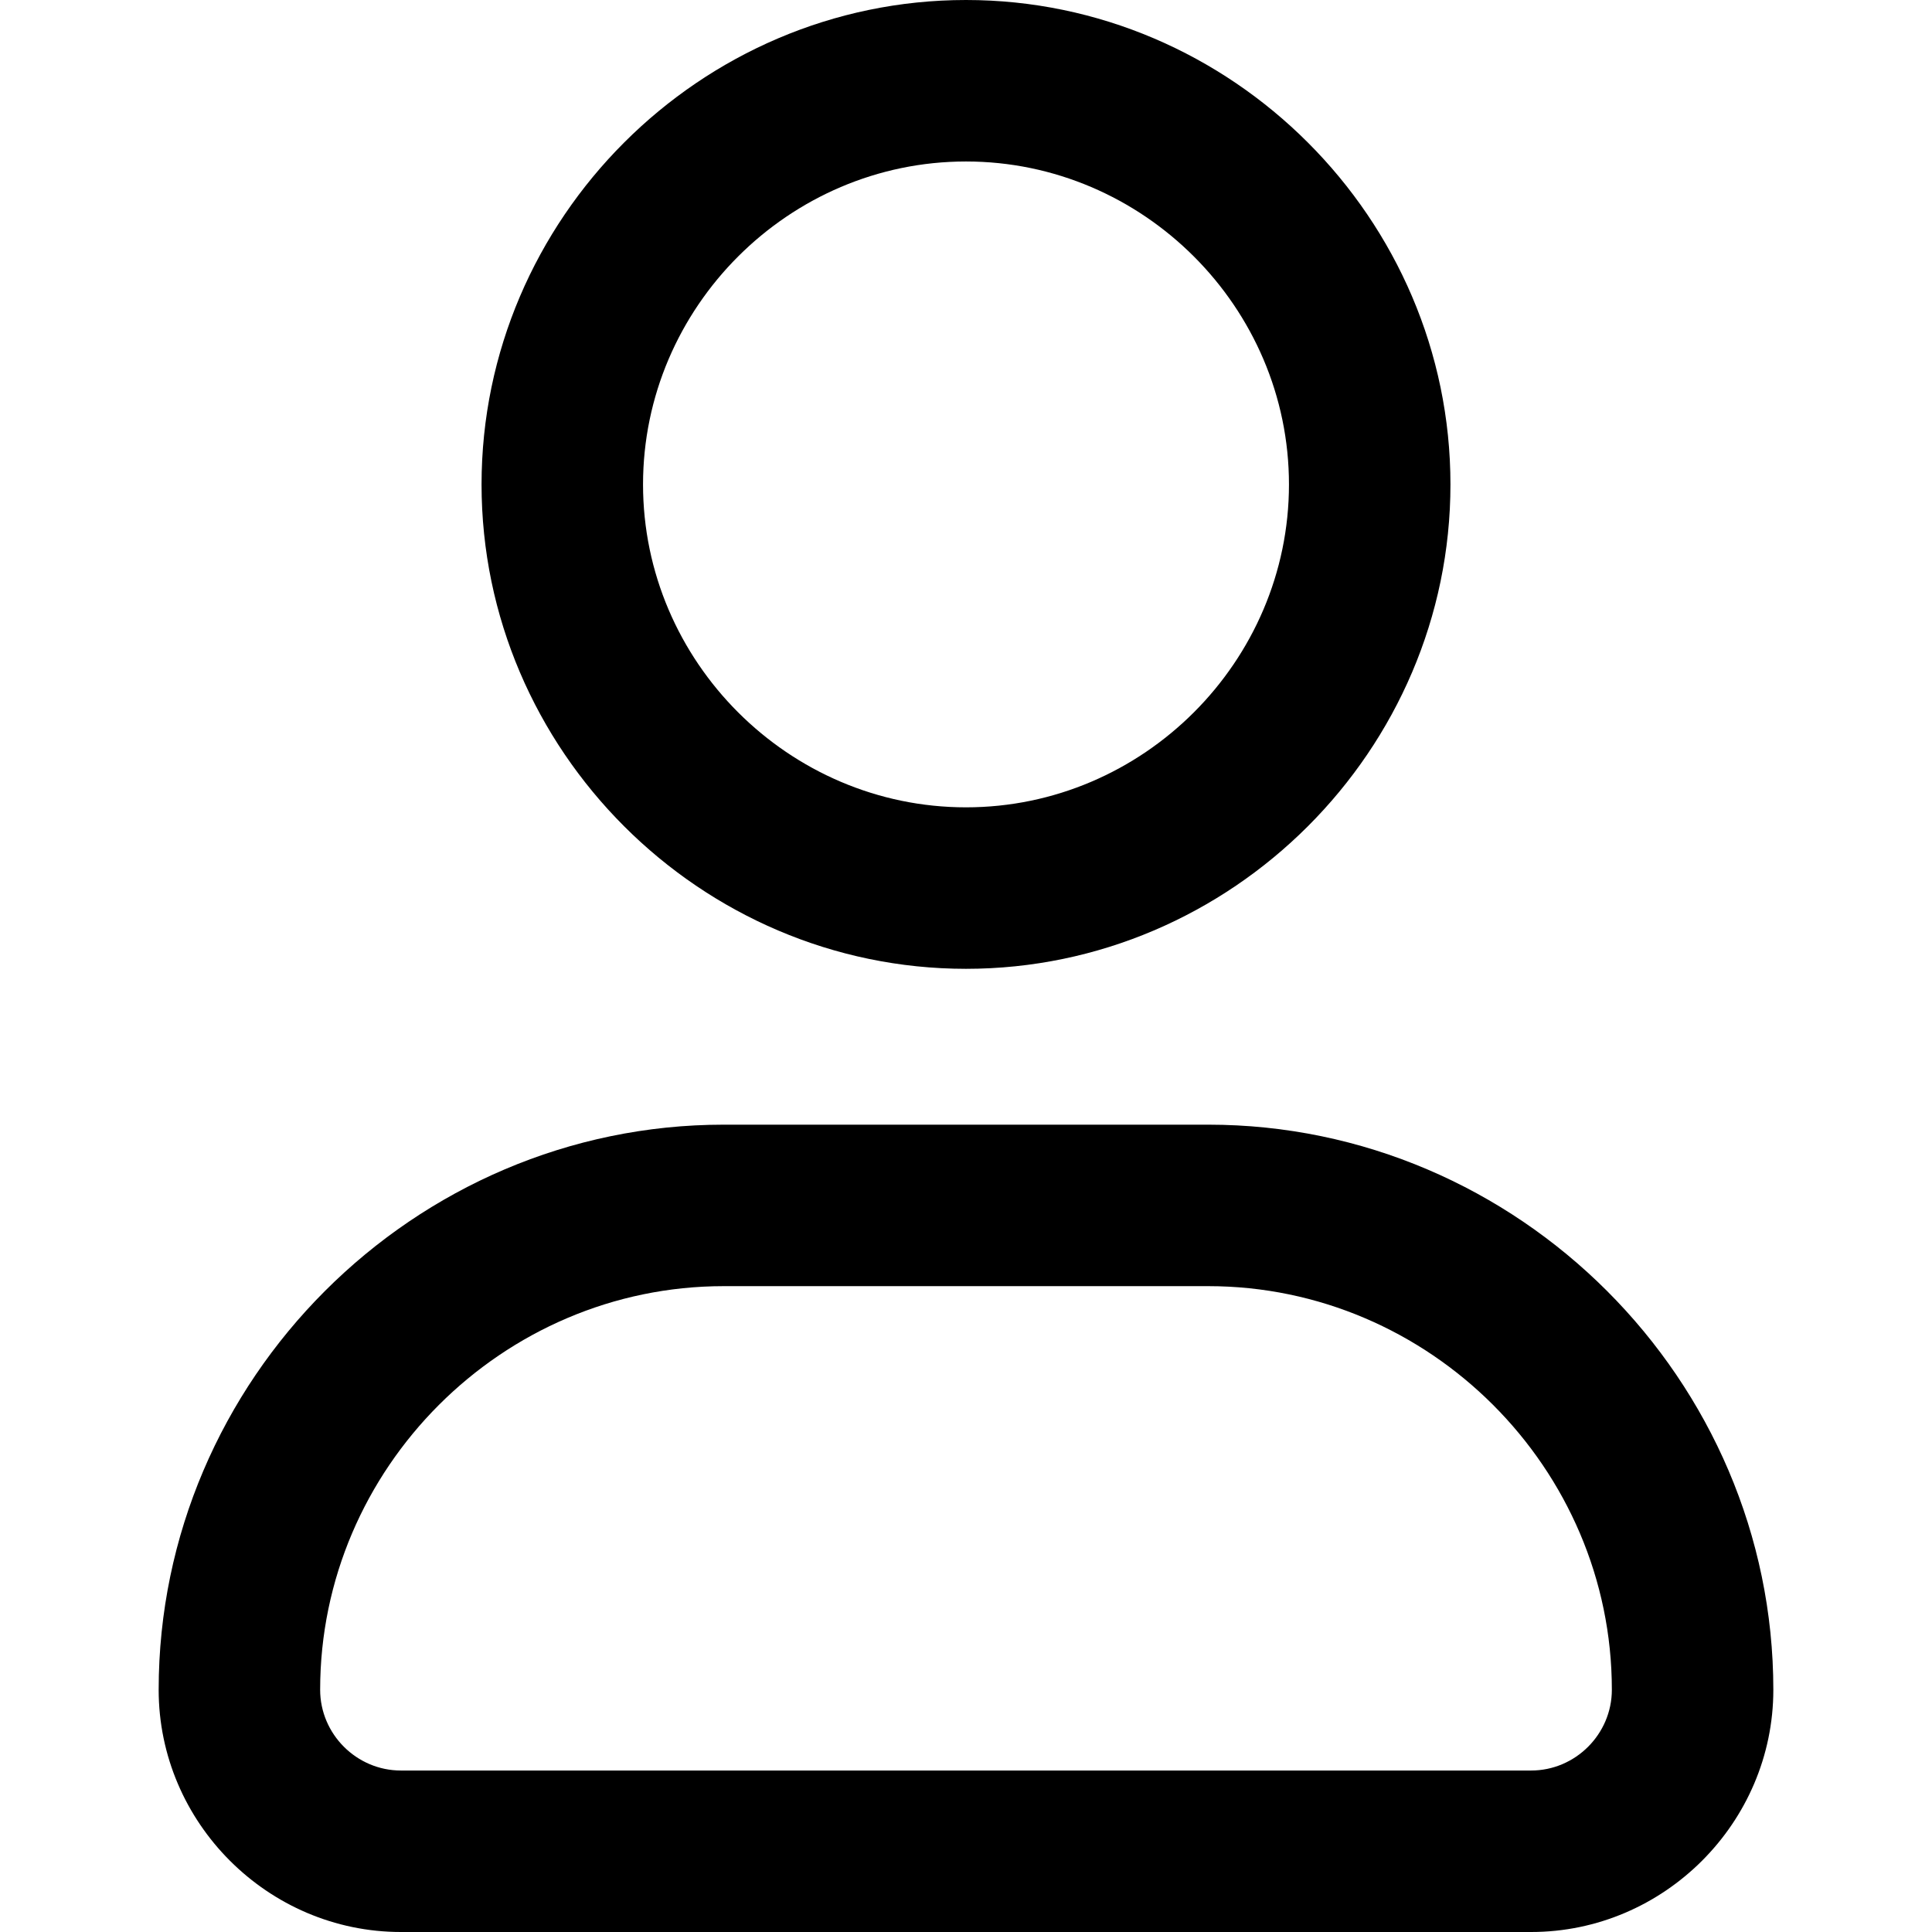
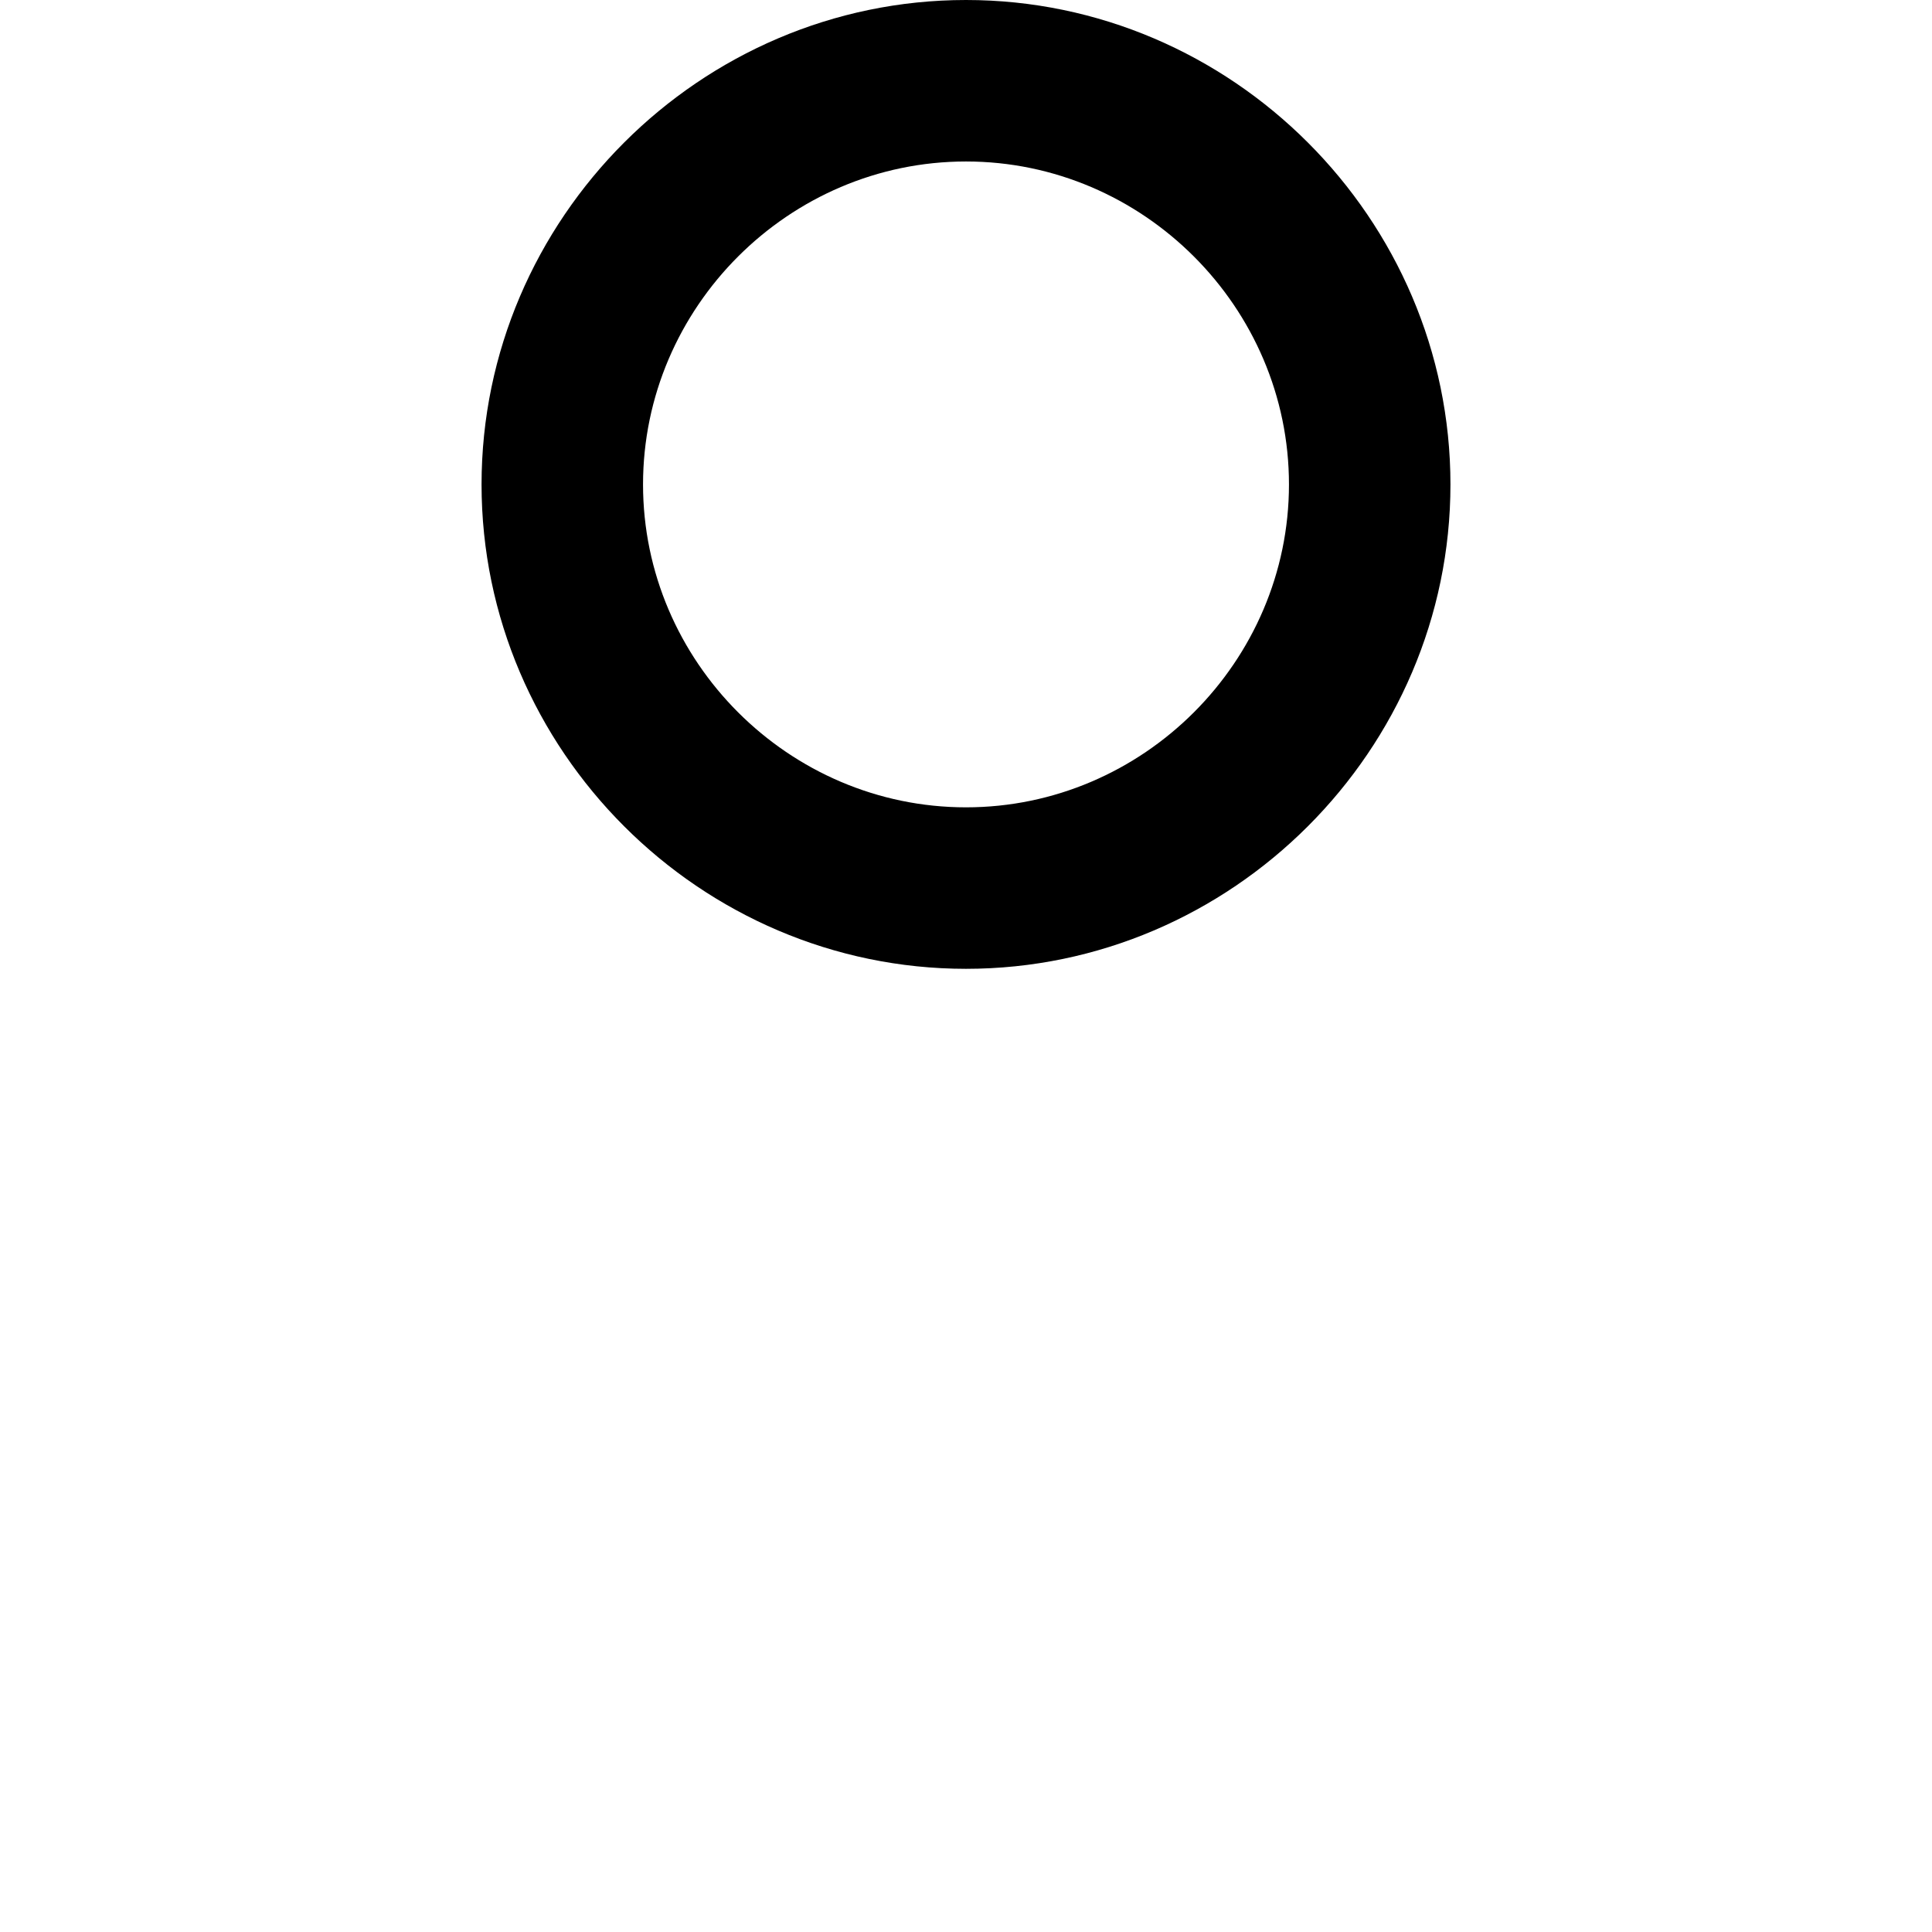
<svg xmlns="http://www.w3.org/2000/svg" width="100%" height="100%" viewBox="0 0 24 24" version="1.1" xml:space="preserve" style="fill-rule:evenodd;clip-rule:evenodd;stroke-linejoin:round;stroke-miterlimit:1.414;">
  <rect x="0" y="0" width="24" height="24" style="fill:none;" />
  <g>
    <path d="M12,12.035c3.301,0 6.018,-2.716 6.018,-6.017c0,-3.302 -2.717,-6.018 -6.018,-6.018c-3.301,0 -6.018,2.716 -6.018,6.018c0,3.301 2.717,6.017 6.018,6.017Zm0,-10.029c2.201,0 4.012,1.811 4.012,4.012c0,2.2 -1.811,4.011 -4.012,4.011c-2.201,0 -4.012,-1.811 -4.012,-4.011c0,-2.201 1.811,-4.012 4.012,-4.012Z" style="fill-rule:nonzero;" />
-     <path d="M15.009,13.971l-6.018,0c-3.851,0 -7.02,3.169 -7.02,7.02c0,1.651 1.358,3.009 3.009,3.009l14.04,0c1.651,0 3.009,-1.358 3.009,-3.009c0,-3.851 -3.169,-7.02 -7.02,-7.02Zm4.011,8.023l-14.04,0c-0.551,0 -1.003,-0.453 -1.003,-1.003c0,-2.751 2.263,-5.014 5.014,-5.014l6.018,0c2.751,0 5.014,2.263 5.014,5.014c0,0.55 -0.452,1.003 -1.003,1.003Z" style="fill-rule:nonzero;" />
  </g>
</svg>